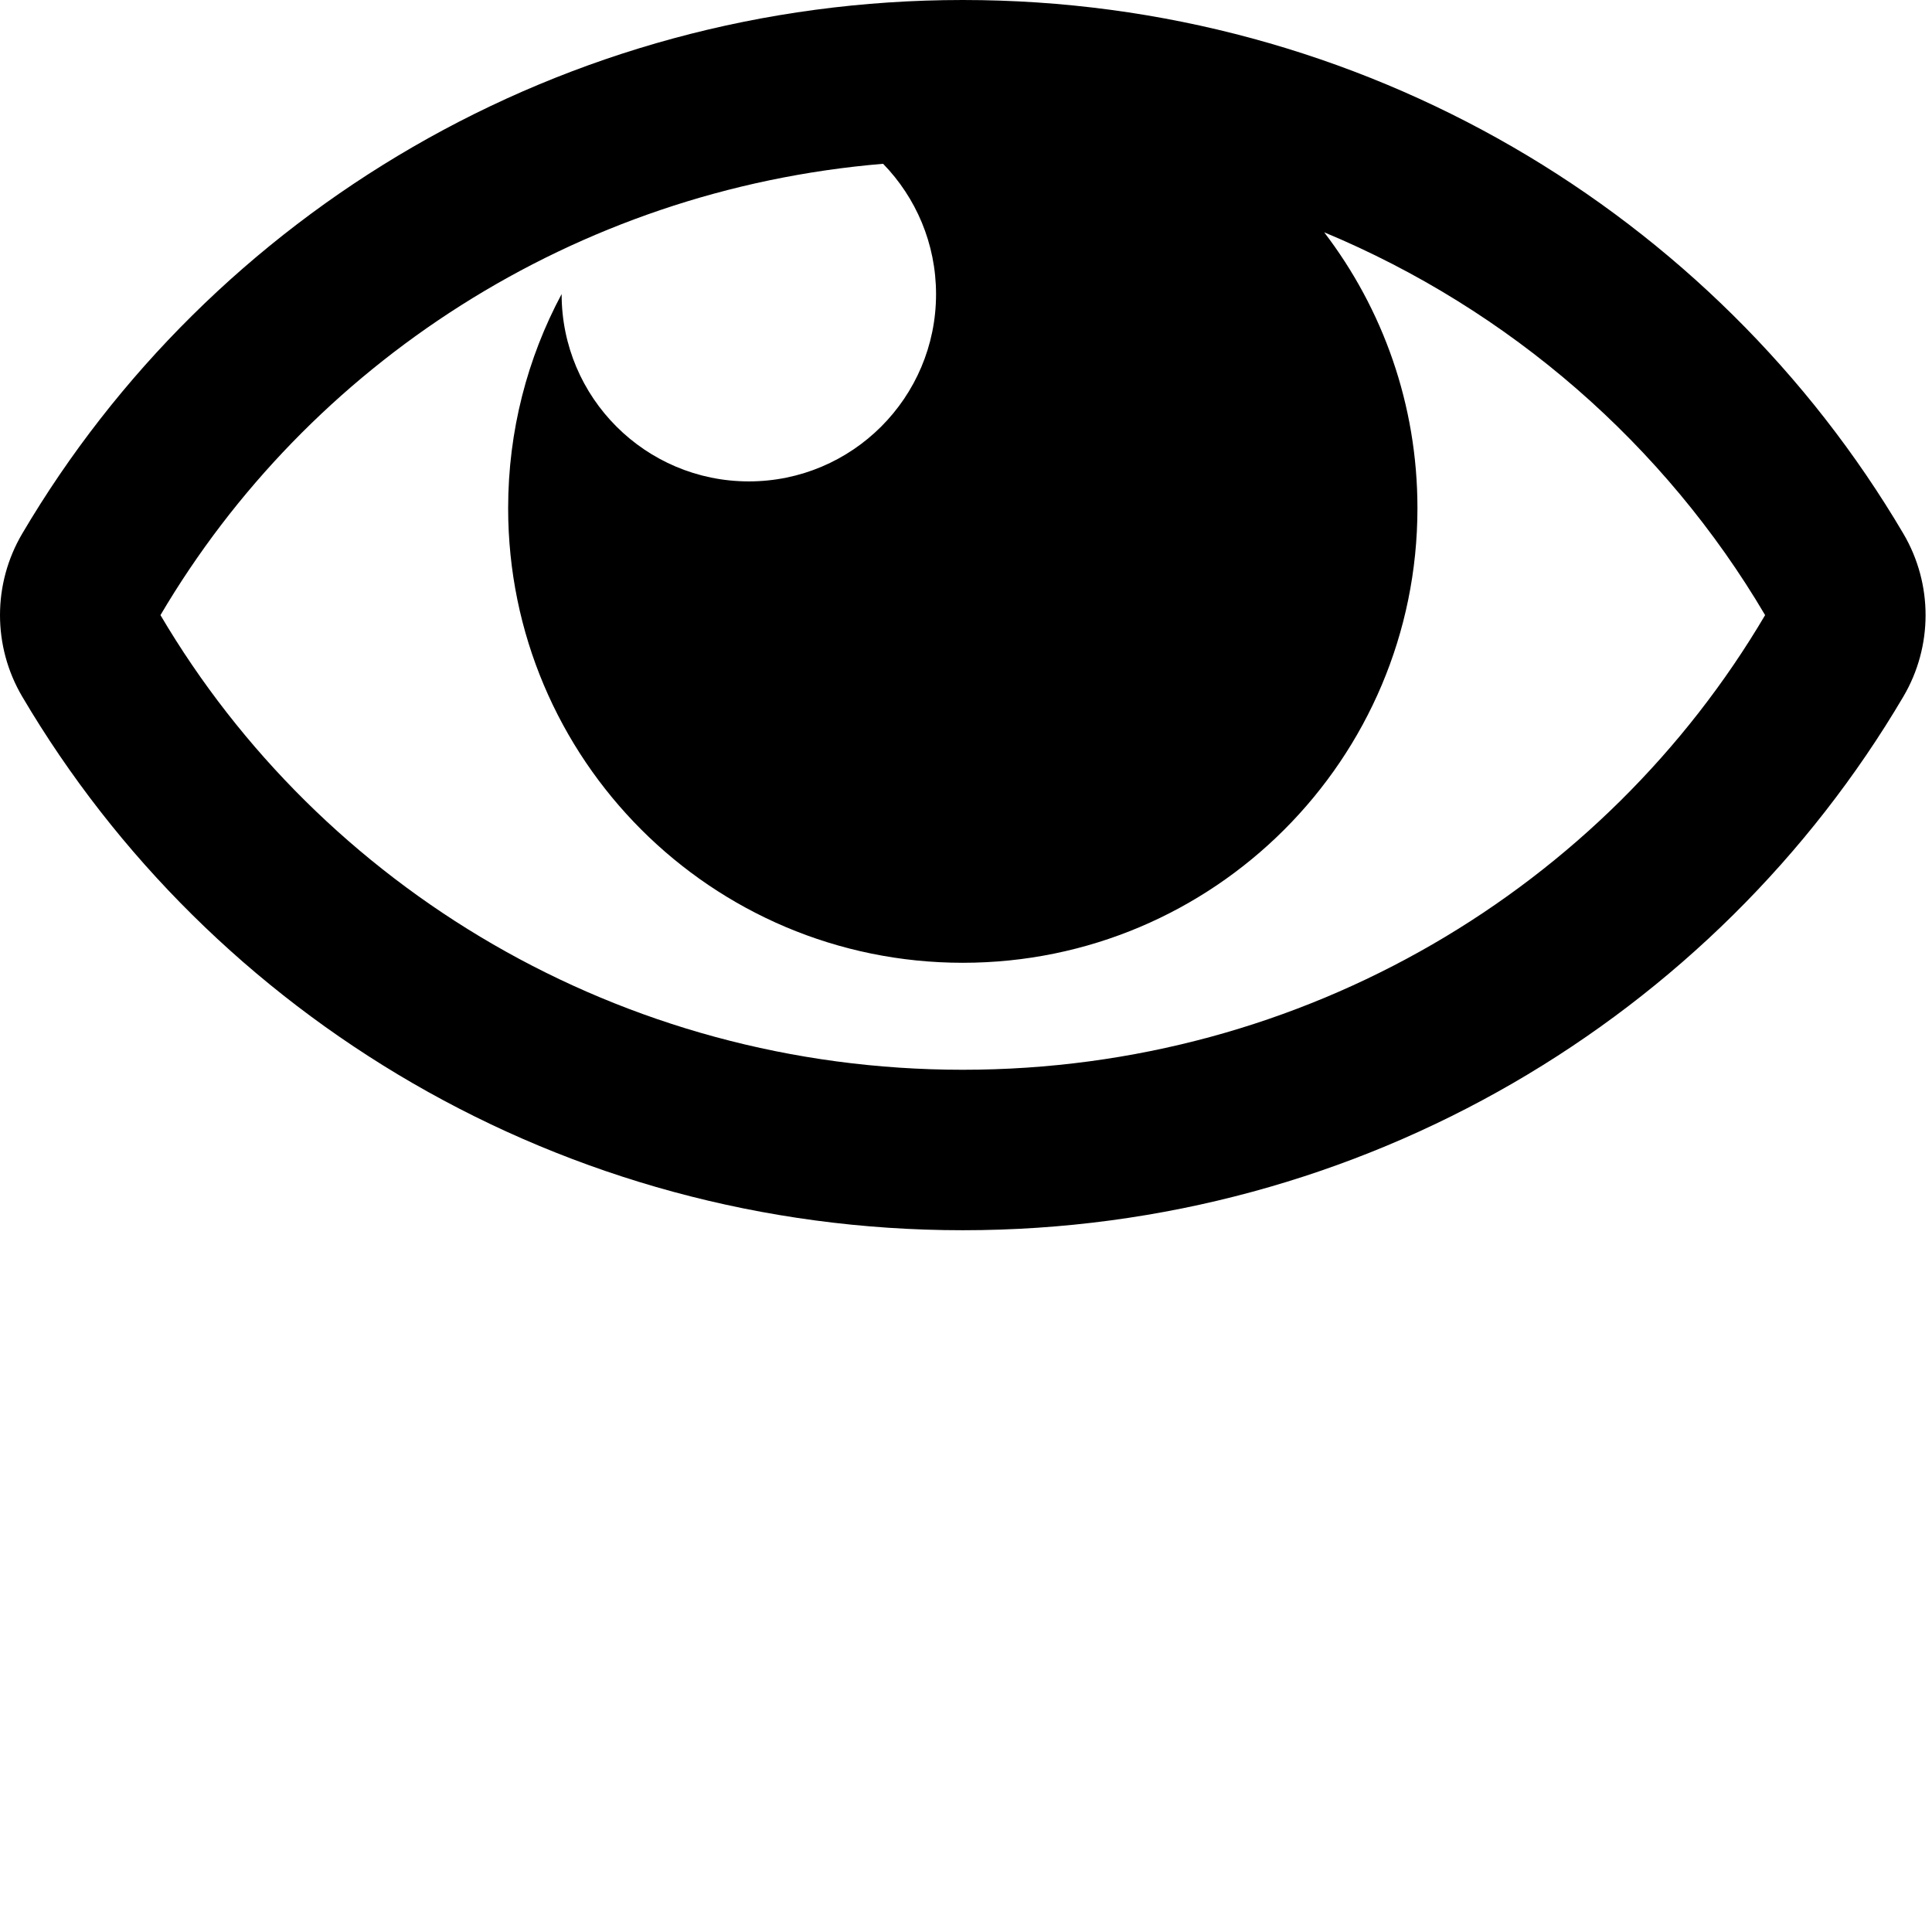
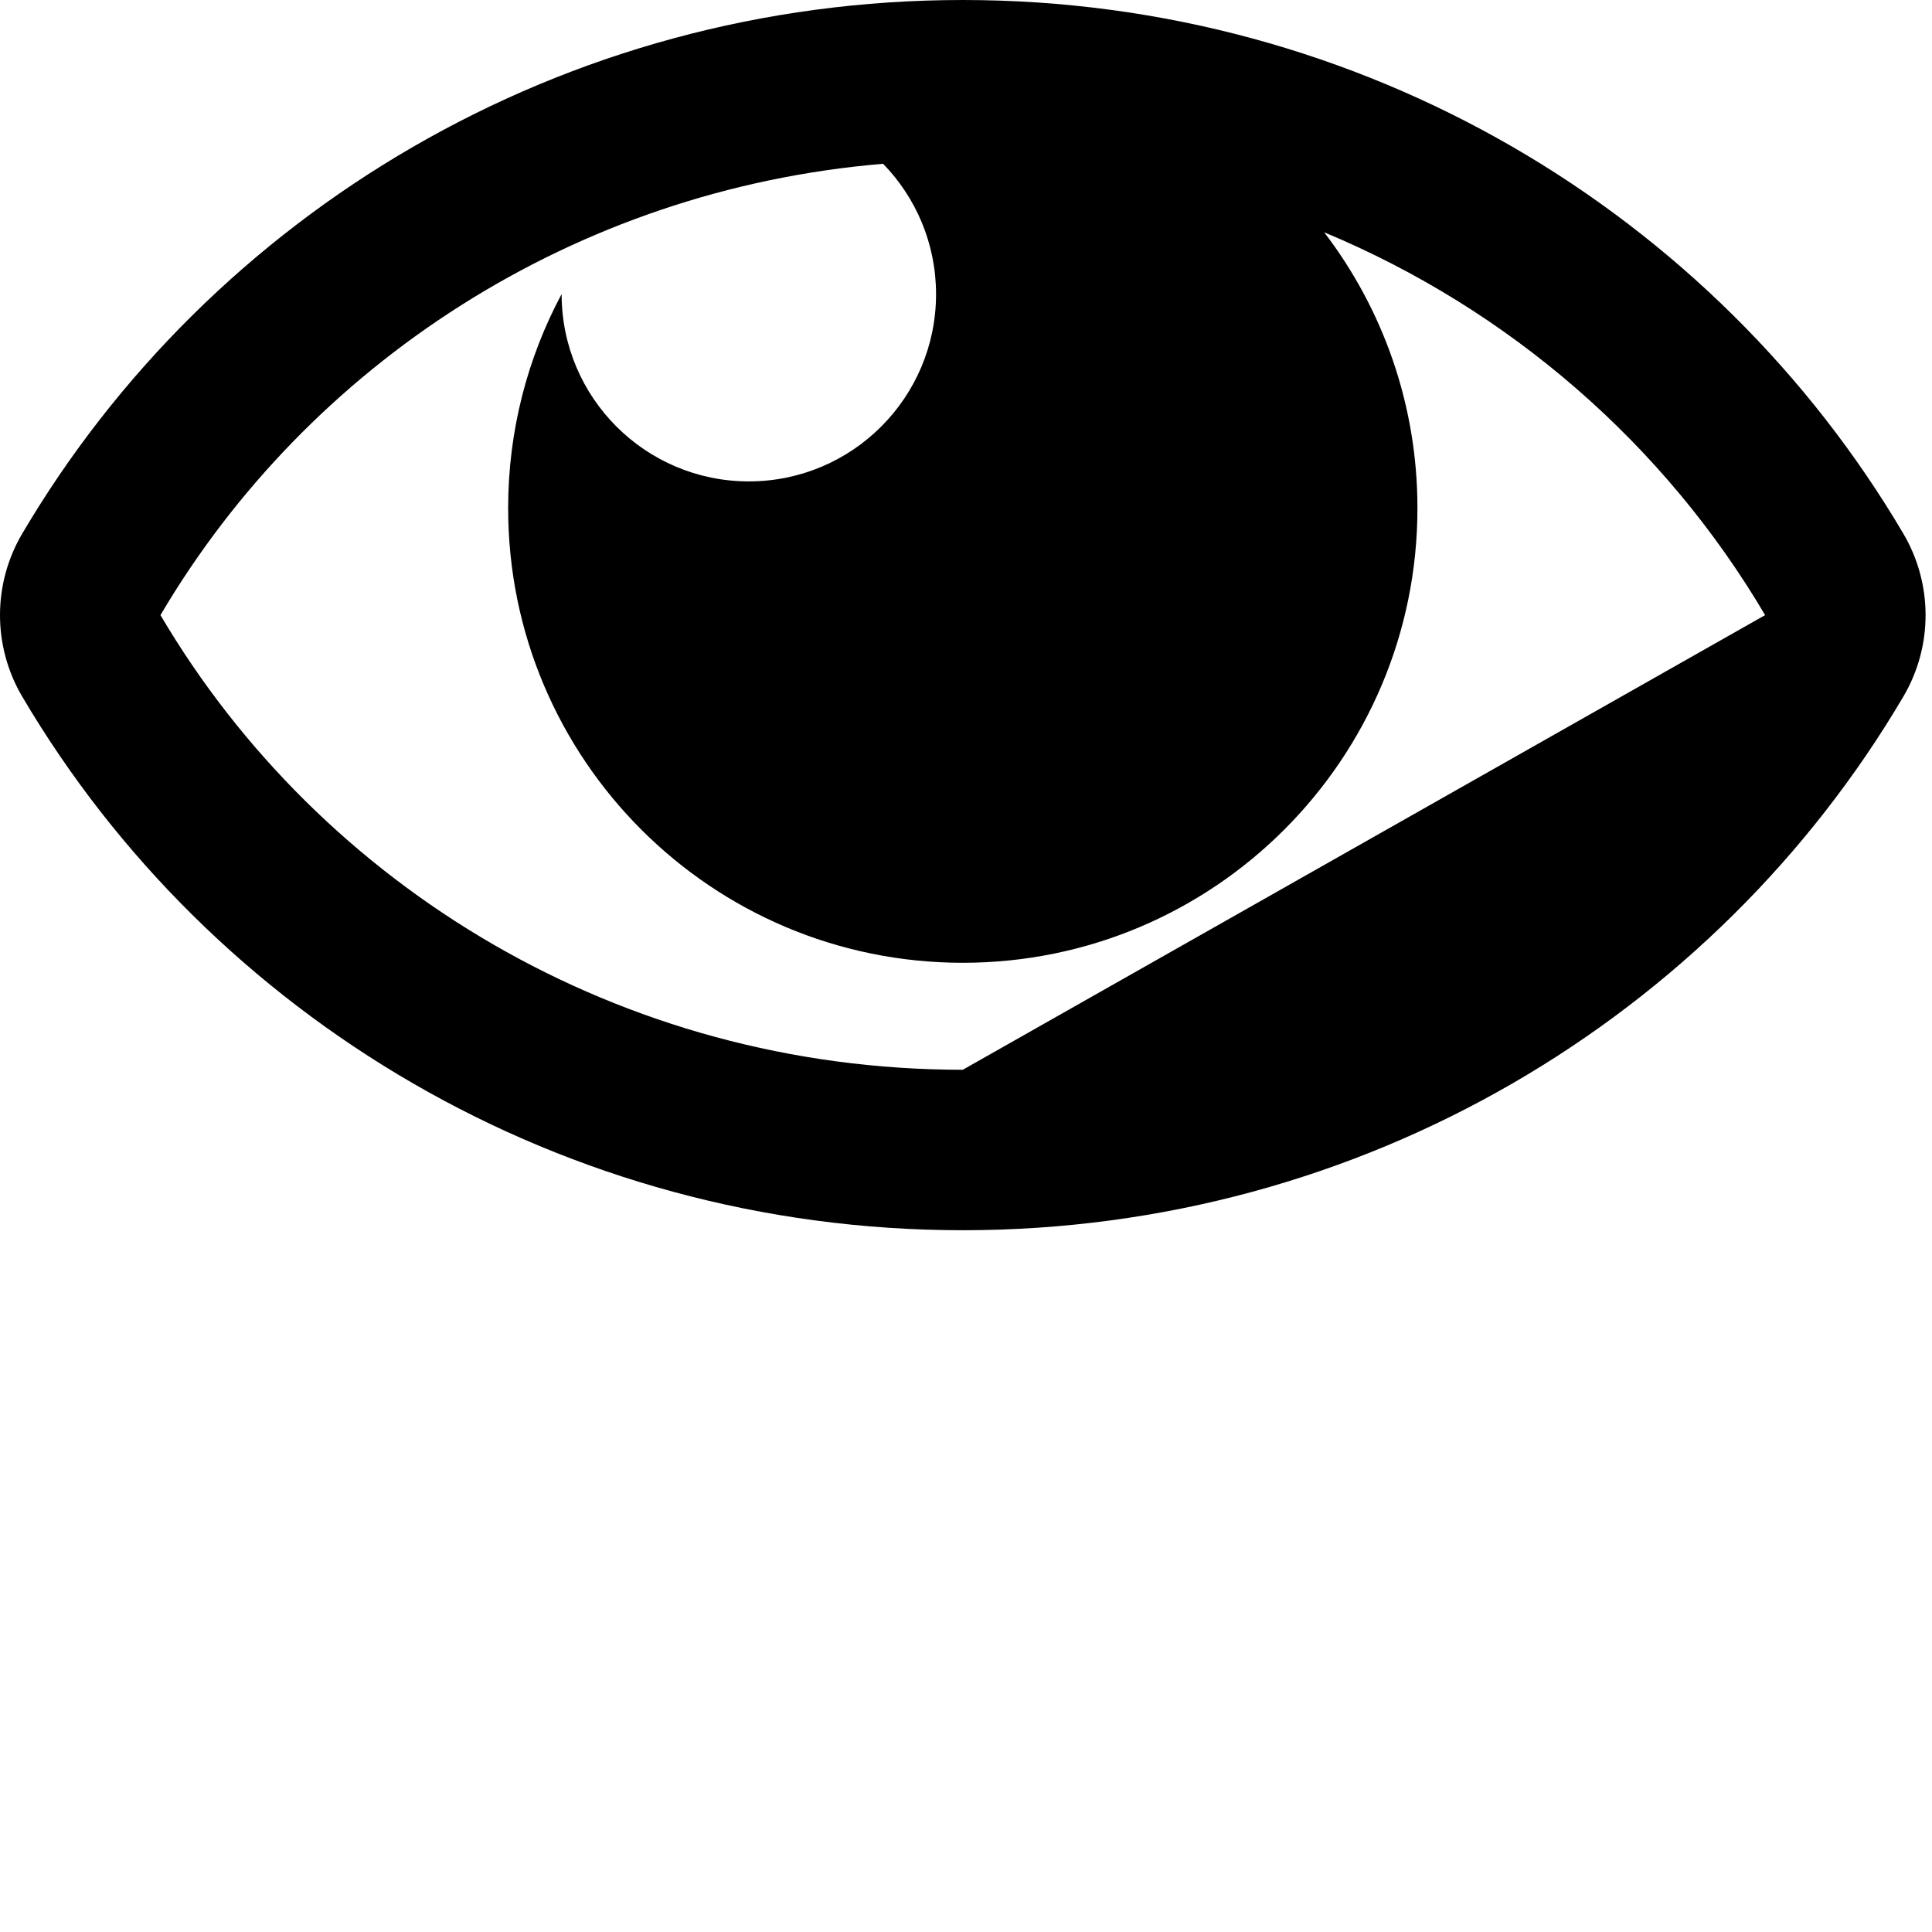
<svg xmlns="http://www.w3.org/2000/svg" width="25px" height="25px" viewBox="0 0 300 300" version="1.1">
-   <path d="M295.553,82.865 C266.284,33.196 211.695,0 149.502,0 C87.282,0 32.706,33.219 3.45,82.865 C-1.15,90.671 -1.15,100.359 3.45,108.165 C32.72,157.834 87.308,191.03 149.502,191.03 C211.721,191.03 266.298,157.81 295.553,108.165 C300.153,100.359 300.153,90.671 295.553,82.865 Z M149.502,166.113 C96.265,166.113 49.787,137.717 24.917,95.515 C47.839,56.617 89.118,29.449 137.127,25.432 C142.212,30.668 145.349,37.806 145.349,45.681 C145.349,61.736 132.334,74.751 116.279,74.751 C100.224,74.751 87.209,61.736 87.209,45.681 L87.21,45.659 C81.911,55.566 78.904,66.883 78.904,78.904 C78.904,117.894 110.511,149.501 149.502,149.501 C188.492,149.501 220.1,117.894 220.1,78.904 C220.1,62.795 214.701,47.95 205.619,36.07 C234.481,48.089 258.518,69.096 274.086,95.515 C249.217,137.717 202.739,166.113 149.502,166.113 Z" id="icon-Visible" />
+   <path d="M295.553,82.865 C266.284,33.196 211.695,0 149.502,0 C87.282,0 32.706,33.219 3.45,82.865 C-1.15,90.671 -1.15,100.359 3.45,108.165 C32.72,157.834 87.308,191.03 149.502,191.03 C211.721,191.03 266.298,157.81 295.553,108.165 C300.153,100.359 300.153,90.671 295.553,82.865 Z M149.502,166.113 C96.265,166.113 49.787,137.717 24.917,95.515 C47.839,56.617 89.118,29.449 137.127,25.432 C142.212,30.668 145.349,37.806 145.349,45.681 C145.349,61.736 132.334,74.751 116.279,74.751 C100.224,74.751 87.209,61.736 87.209,45.681 L87.21,45.659 C81.911,55.566 78.904,66.883 78.904,78.904 C78.904,117.894 110.511,149.501 149.502,149.501 C188.492,149.501 220.1,117.894 220.1,78.904 C220.1,62.795 214.701,47.95 205.619,36.07 C234.481,48.089 258.518,69.096 274.086,95.515 Z" id="icon-Visible" />
</svg>